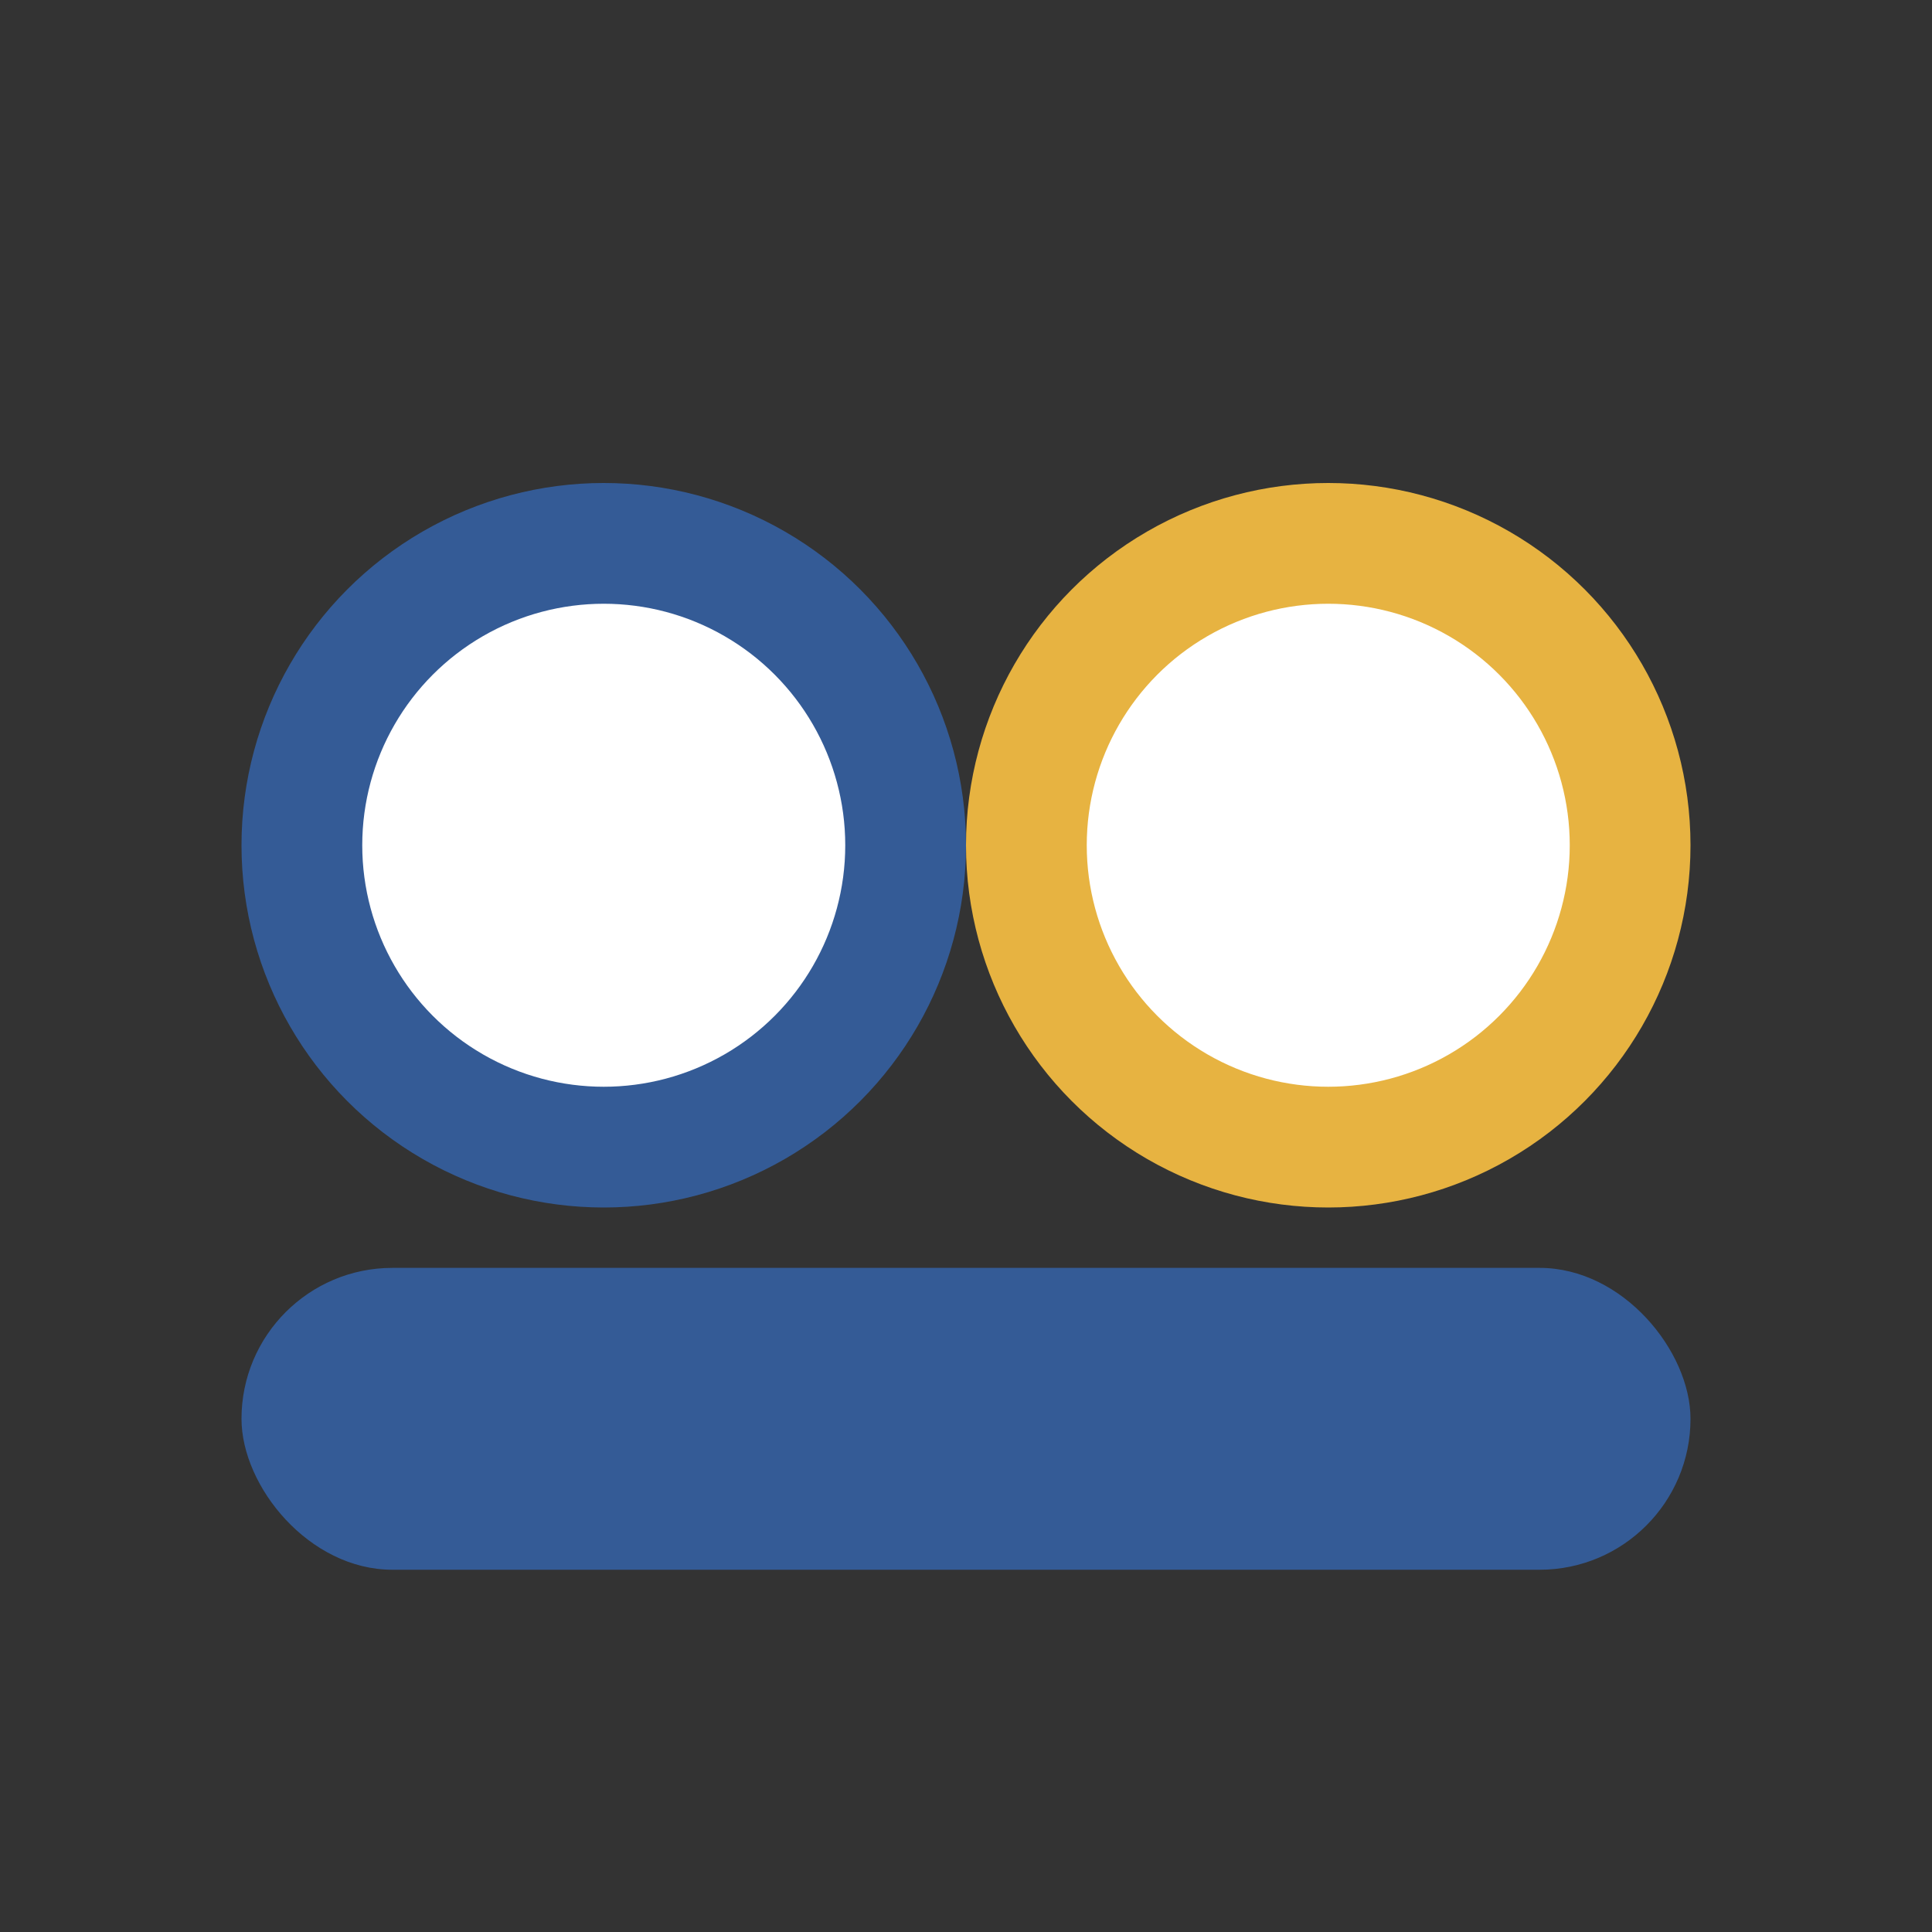
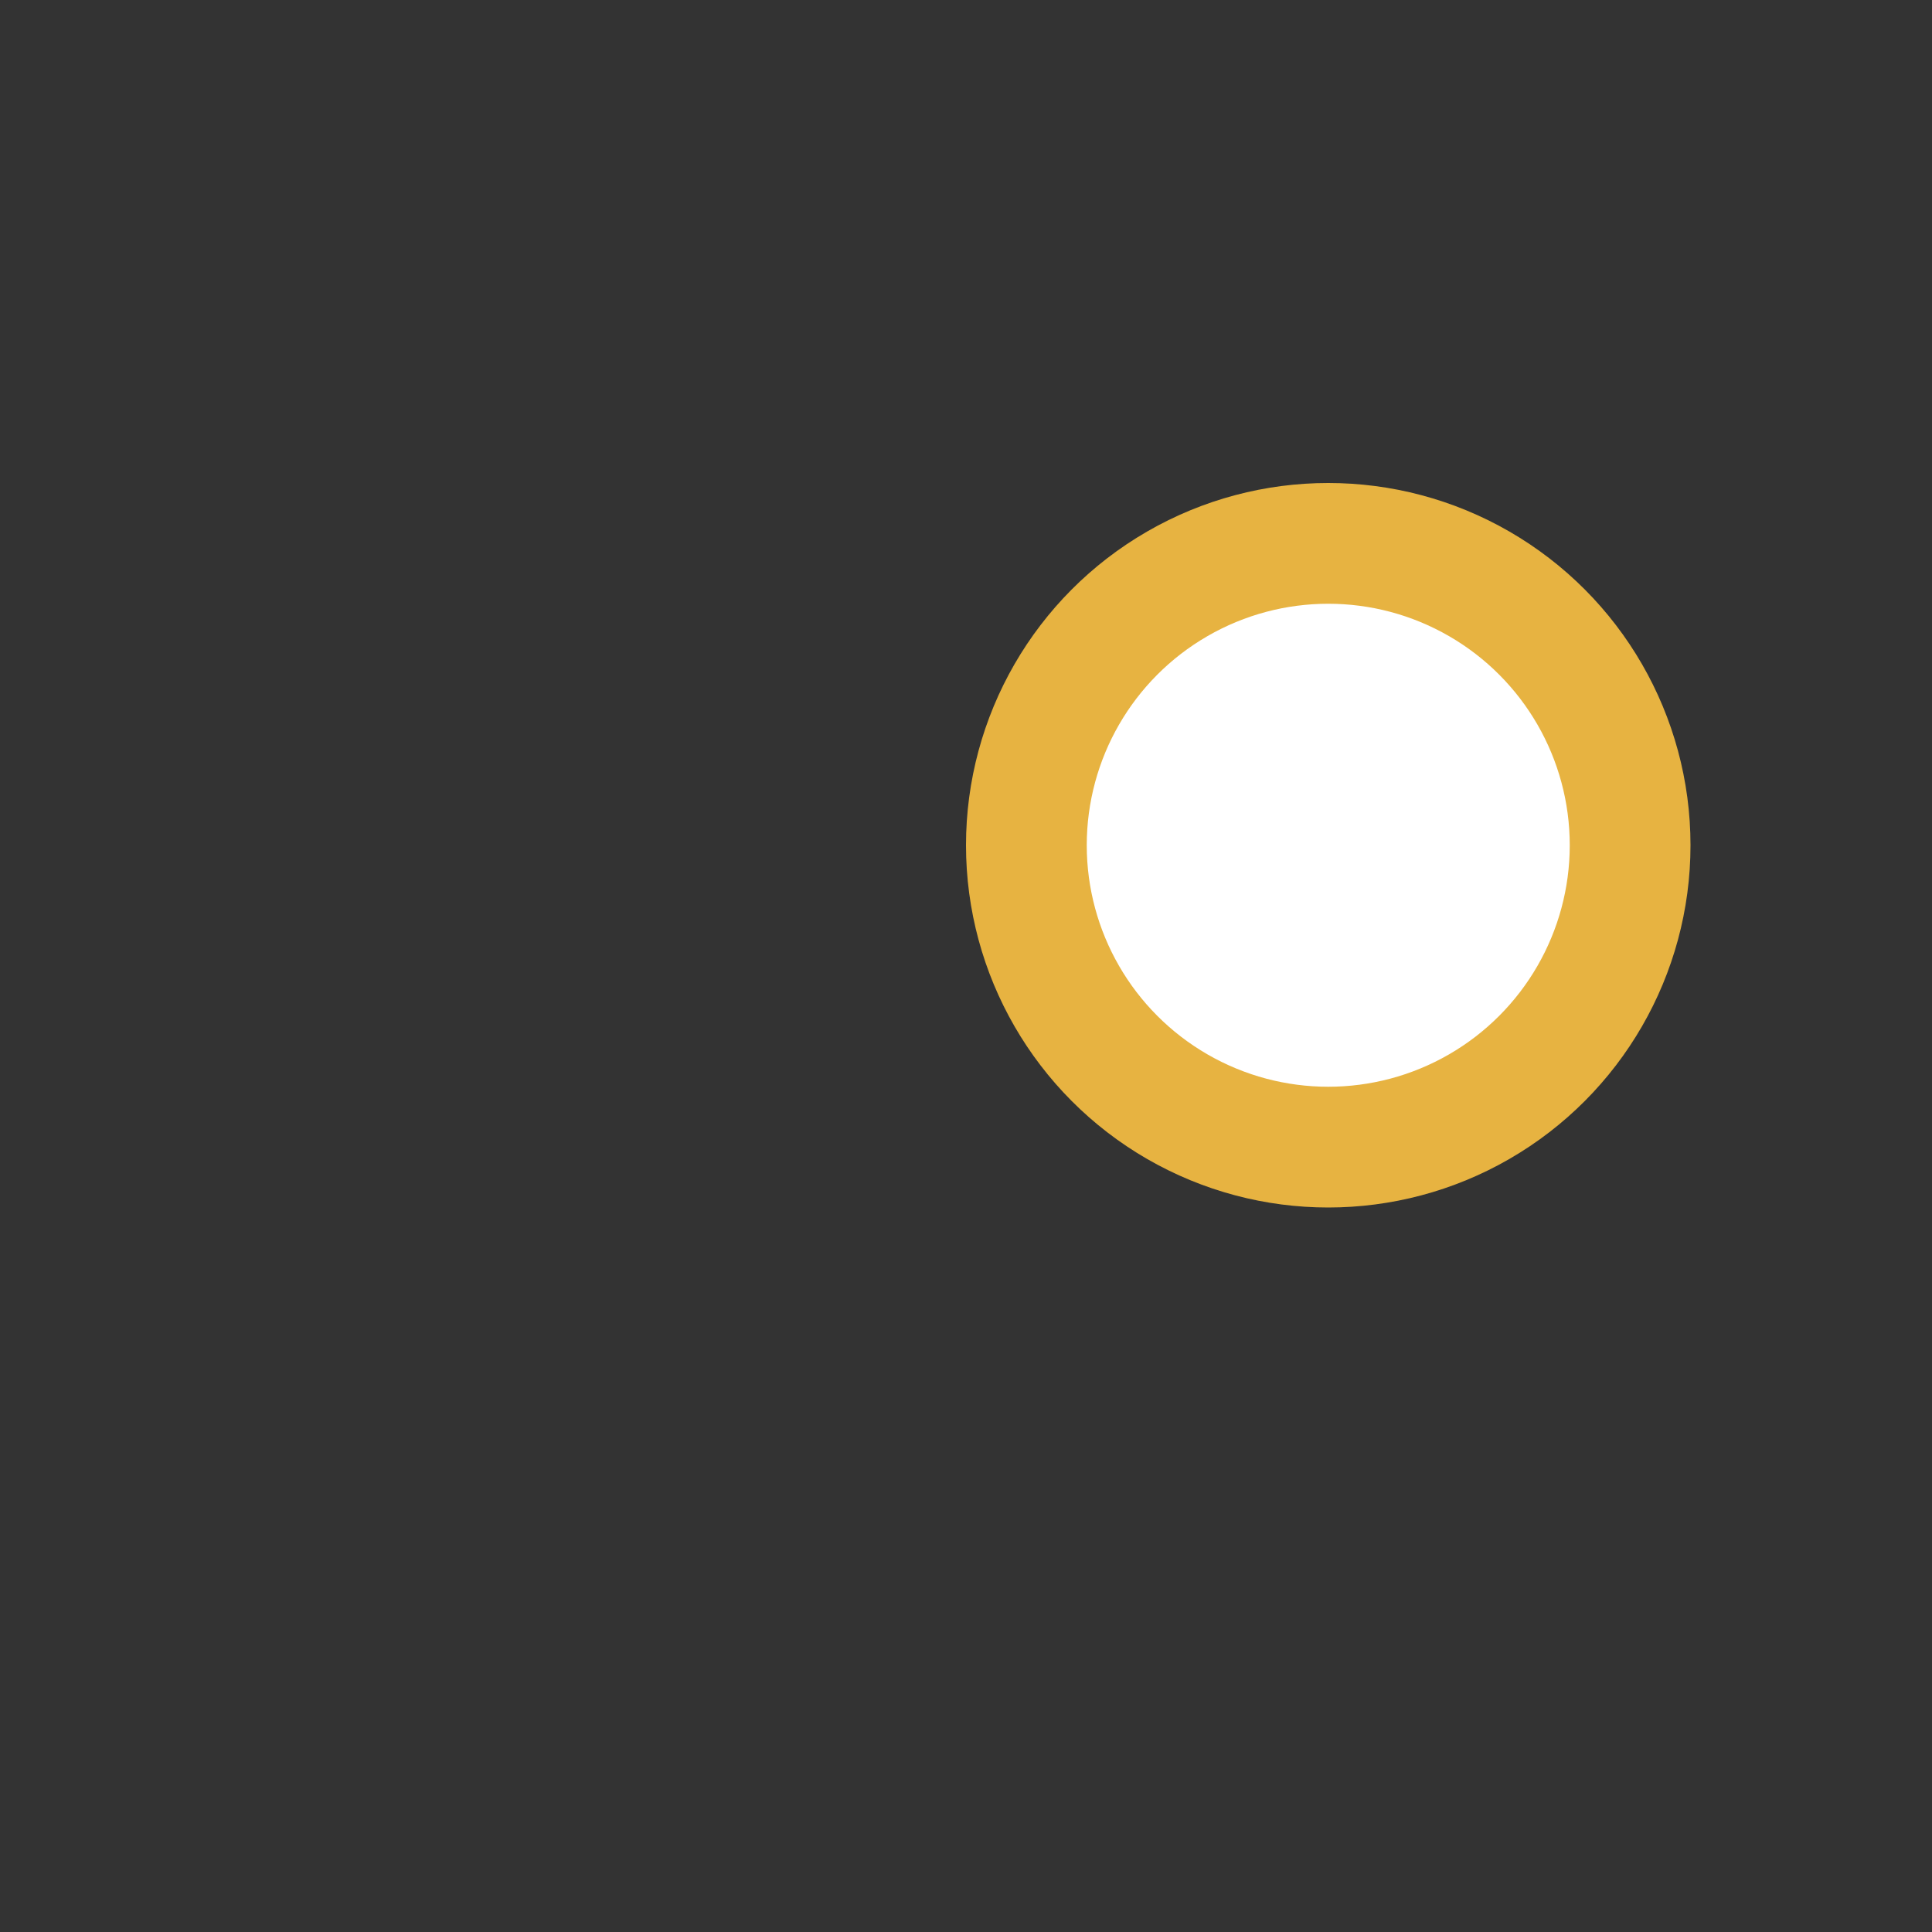
<svg xmlns="http://www.w3.org/2000/svg" width="32" height="32" viewBox="0 0 32 32">
  <rect x="0" y="0" width="32" height="32" fill="#333333" stroke="none" />
-   <circle cx="10" cy="14" r="5" fill="#FFF" stroke="#345B96" stroke-width="2" />
  <circle cx="22" cy="14" r="5" fill="#FFF" stroke="#E7B341" stroke-width="2" />
-   <rect x="4" y="21" width="24" height="5" rx="2.5" fill="#345B96" />
</svg>